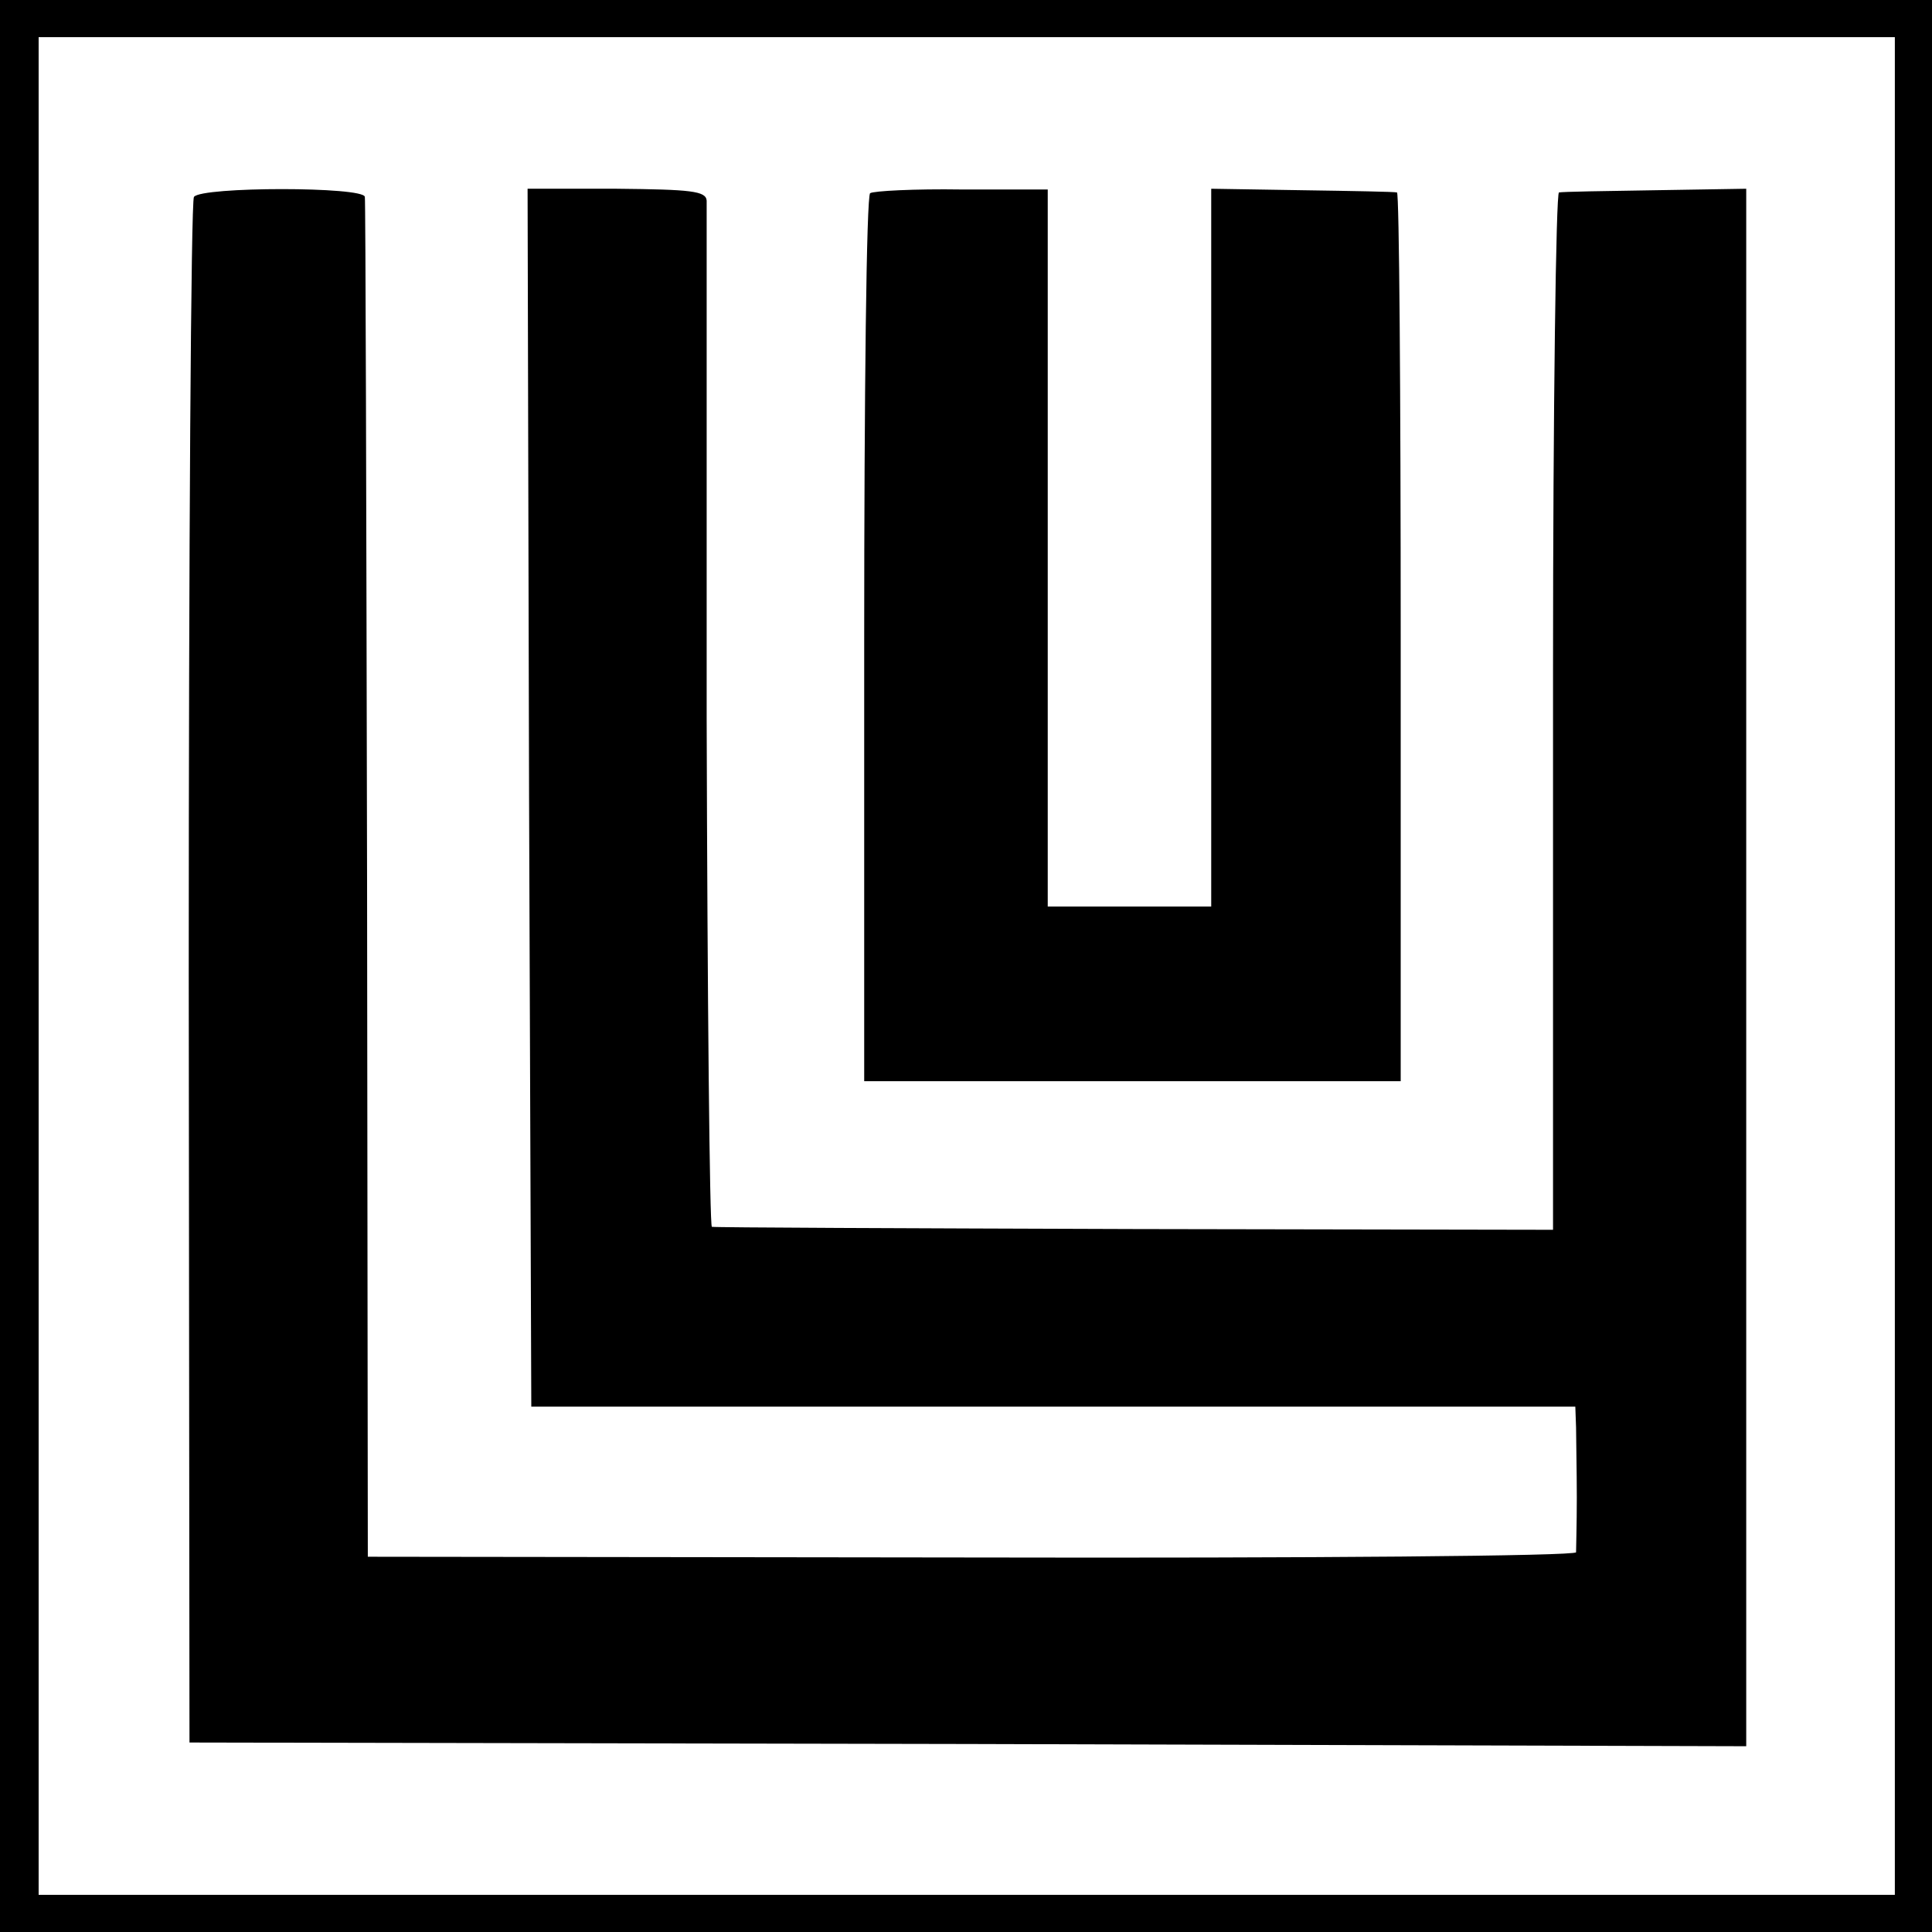
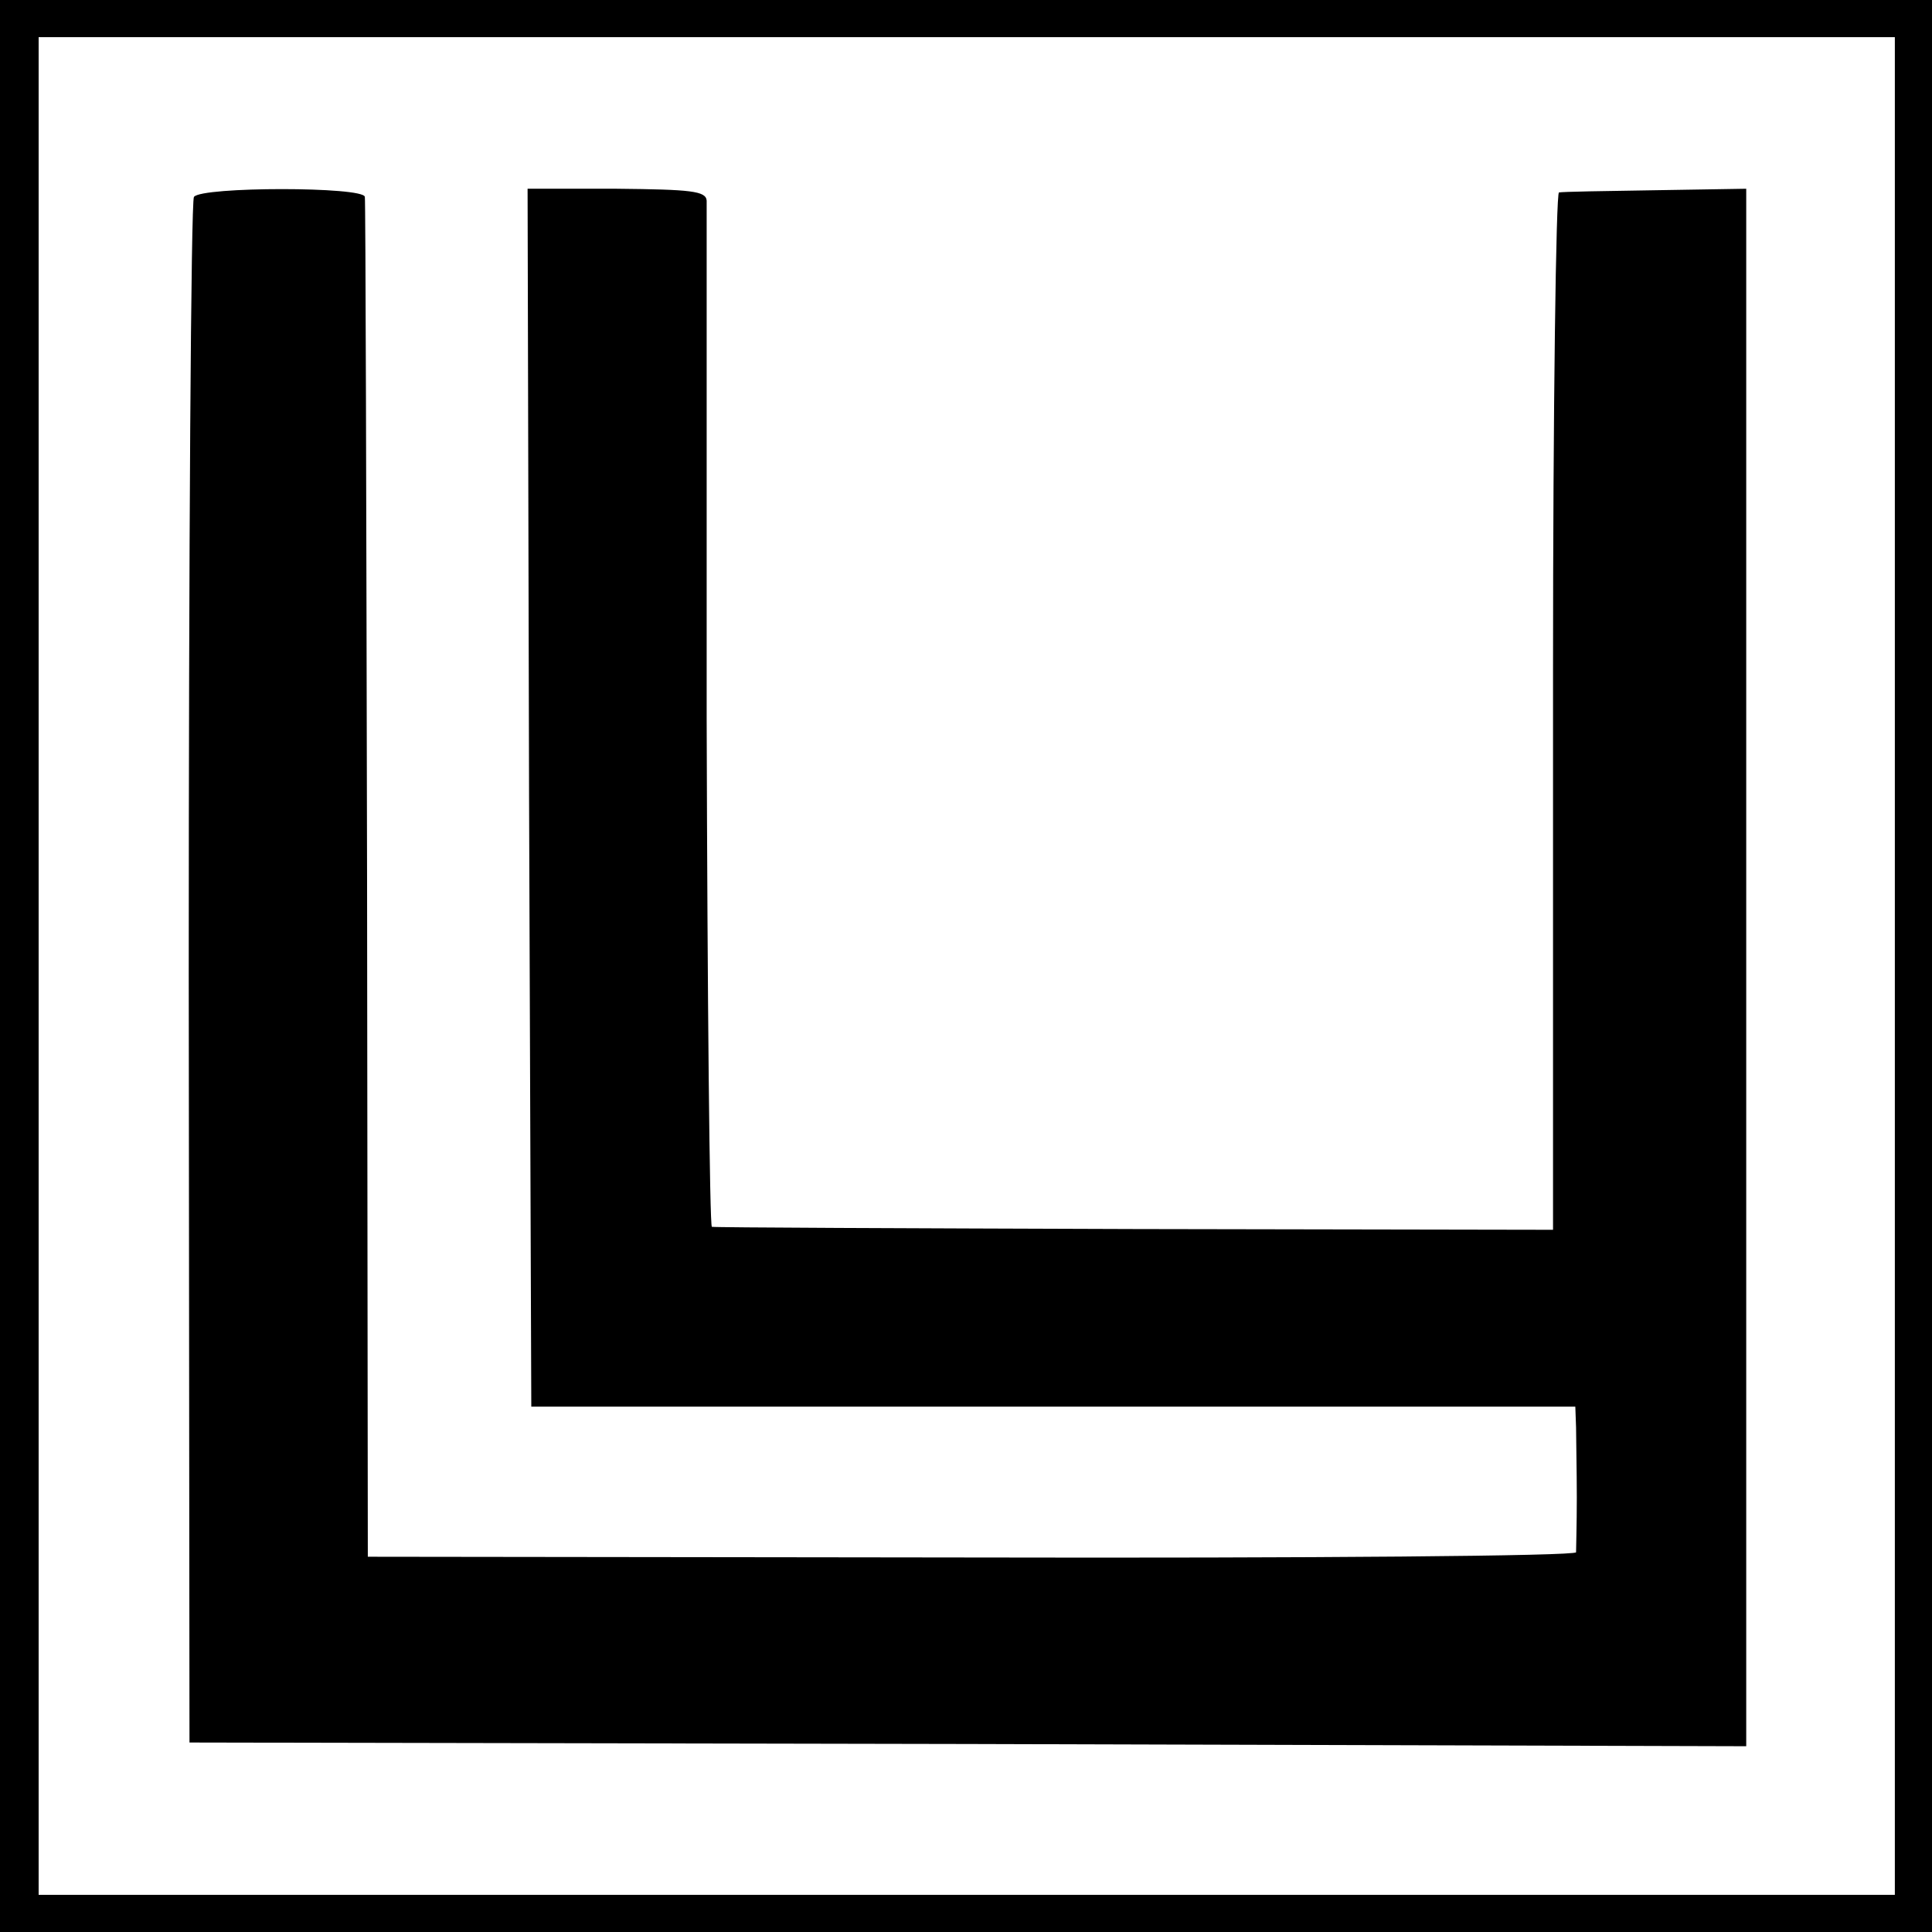
<svg xmlns="http://www.w3.org/2000/svg" version="1.0" width="260pt" height="260pt" viewBox="0 0 260 260" preserveAspectRatio="xMidYMid meet">
  <g transform="translate(0,260) scale(0.1,-0.1)" fill="#000000" stroke="none">
    <path d="M0 1300 l0 -1300 1300 0 1300 0 0 1300 0 1300 -1300 0 -1300 0 0 -1300z m2550 0 l0 -1250 -1249 0 -1249 0 0 1250 0 1250 1249 0 1249 0 0 -1250z" />
-     <path d="M261 2335 c-4 -5 -7 -476 -7 -1045 l1 -1035 1048 -2 1047 -3 0 1048 0 1048 -122 -2 c-68 -1 -126 -2 -130 -3 -4 0 -8 -290 -8 -643 0 -354 0 -668 0 -698 l0 -55 -562 1 c-310 1 -566 2 -570 3 -3 1 -6 308 -7 684 0 375 0 689 0 697 -1 13 -21 15 -121 16 l-120 0 2 -819 3 -820 703 0 702 0 1 -28 c0 -16 1 -58 1 -94 0 -36 -1 -69 -1 -74 -1 -5 -355 -8 -813 -7 l-813 1 -1 910 c-1 501 -2 915 -3 920 -1 14 -220 14 -230 0z" />
-     <path d="M1171 2340 c-5 -3 -8 -273 -8 -600 l0 -595 361 0 361 0 0 598 c0 328 -2 598 -5 598 -3 1 -60 2 -127 3 l-123 2 0 -483 0 -483 -110 0 -110 0 0 483 0 482 -116 0 c-63 1 -119 -2 -123 -5z" />
+     <path d="M261 2335 c-4 -5 -7 -476 -7 -1045 l1 -1035 1048 -2 1047 -3 0 1048 0 1048 -122 -2 c-68 -1 -126 -2 -130 -3 -4 0 -8 -290 -8 -643 0 -354 0 -668 0 -698 l0 -55 -562 1 c-310 1 -566 2 -570 3 -3 1 -6 308 -7 684 0 375 0 689 0 697 -1 13 -21 15 -121 16 l-120 0 2 -819 3 -820 703 0 702 0 1 -28 c0 -16 1 -58 1 -94 0 -36 -1 -69 -1 -74 -1 -5 -355 -8 -813 -7 l-813 1 -1 910 c-1 501 -2 915 -3 920 -1 14 -220 14 -230 0" />
  </g>
</svg>